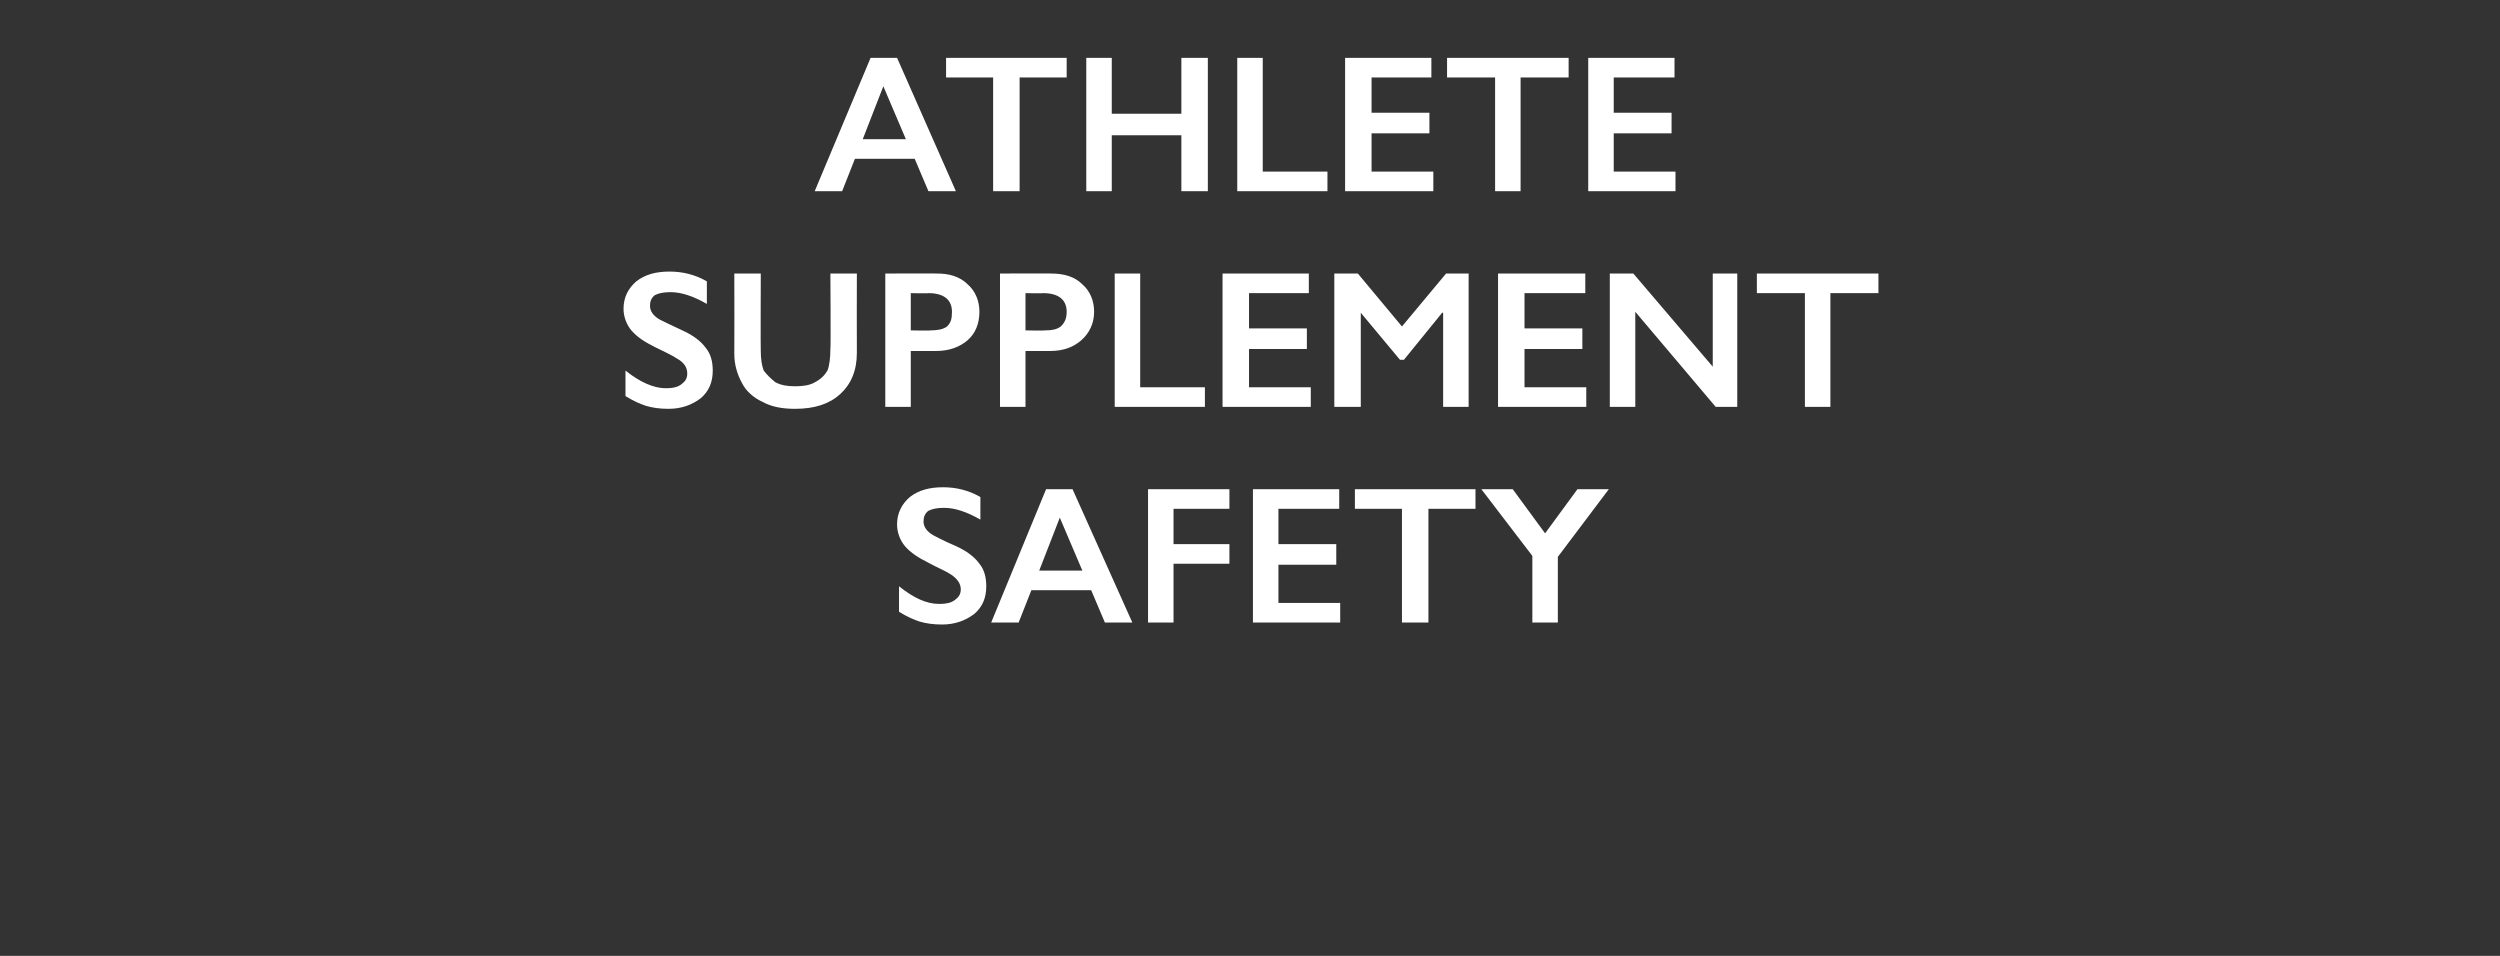
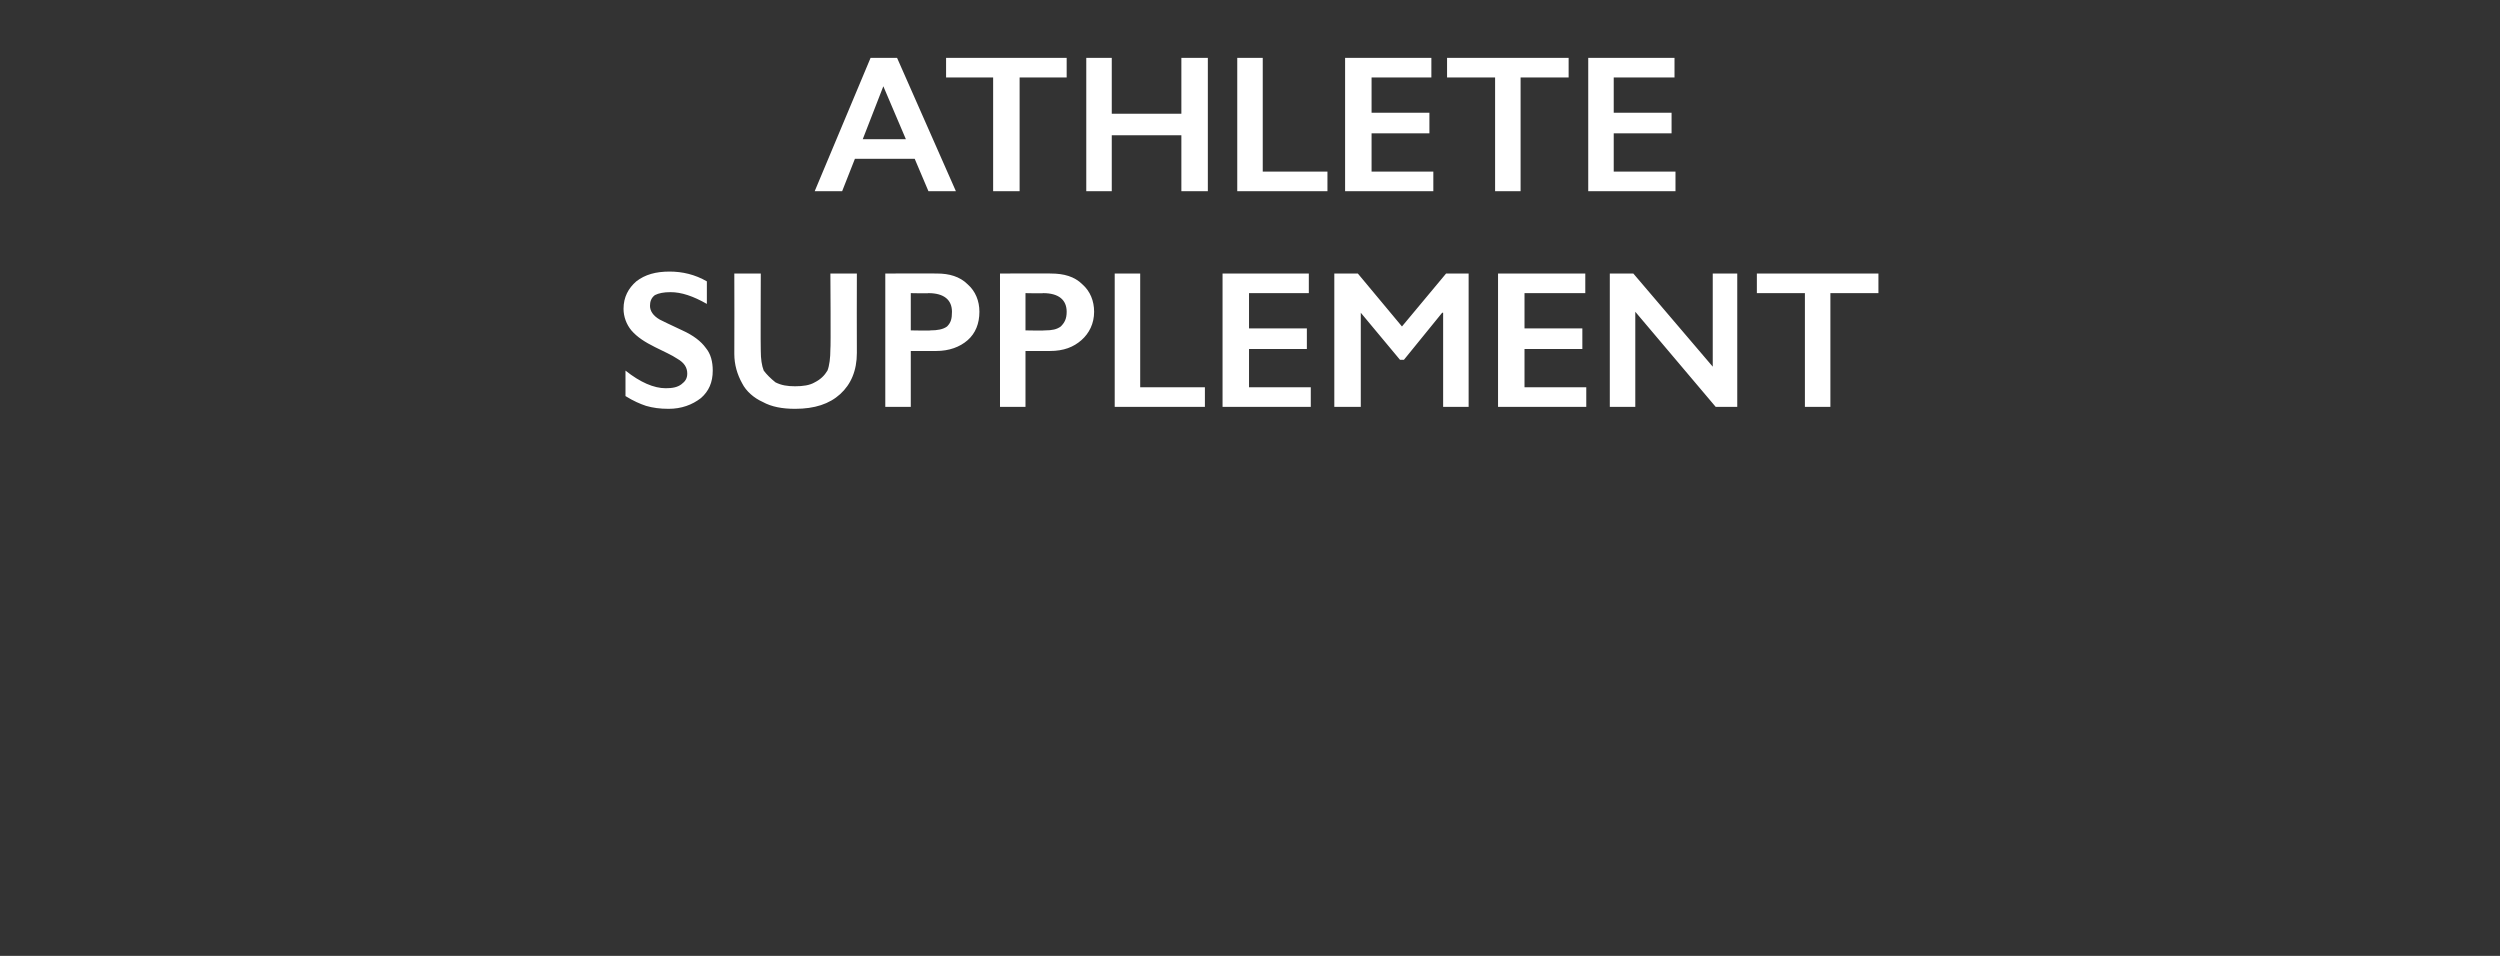
<svg xmlns="http://www.w3.org/2000/svg" version="1.1" width="255px" height="97.5px" viewBox="0 -5 255 97.5" style="top:-5px">
  <rect x="0" y="-5" width="255" height="97.5" fill="#333333" stroke="none" />
  <desc>Athlete supplement safety</desc>
  <defs />
  <g id="Polygon96609">
-     <path d="M 96.2 44.7 C 97.5 44.7 98.8 45 100 45.7 C 100 45.7 100 48 100 48 C 98.6 47.2 97.4 46.8 96.3 46.8 C 95.6 46.8 95.1 46.9 94.7 47.1 C 94.3 47.4 94.2 47.8 94.2 48.2 C 94.2 48.7 94.5 49.2 95.2 49.6 C 95.4 49.7 96.1 50.1 97.5 50.7 C 98.6 51.2 99.4 51.8 99.9 52.5 C 100.4 53.1 100.6 53.9 100.6 54.8 C 100.6 56 100.2 56.9 99.4 57.6 C 98.5 58.3 97.4 58.7 96.1 58.7 C 95.2 58.7 94.5 58.6 93.8 58.4 C 93.2 58.2 92.5 57.9 91.7 57.4 C 91.7 57.4 91.7 54.8 91.7 54.8 C 93.2 56 94.5 56.6 95.8 56.6 C 96.5 56.6 97 56.5 97.4 56.2 C 97.8 55.9 98 55.6 98 55.1 C 98 54.5 97.6 54 97 53.6 C 96.4 53.2 95.6 52.9 94.7 52.4 C 93.7 51.9 92.9 51.4 92.3 50.7 C 91.8 50.1 91.5 49.3 91.5 48.5 C 91.5 47.3 92 46.4 92.8 45.7 C 93.7 45 94.8 44.7 96.2 44.7 Z M 109.4 44.9 L 115.5 58.5 L 112.7 58.5 L 111.3 55.2 L 105.2 55.2 L 103.9 58.5 L 101.1 58.5 L 106.7 44.9 L 109.4 44.9 Z M 106 53.2 L 110.4 53.2 L 108.1 47.8 L 106 53.2 Z M 125.4 44.9 L 125.4 46.9 L 119.7 46.9 L 119.7 50.5 L 125.4 50.5 L 125.4 52.5 L 119.7 52.5 L 119.7 58.5 L 117.1 58.5 L 117.1 44.9 L 125.4 44.9 Z M 136.6 44.9 L 136.6 46.9 L 130.4 46.9 L 130.4 50.5 L 136.3 50.5 L 136.3 52.6 L 130.4 52.6 L 130.4 56.5 L 136.7 56.5 L 136.7 58.5 L 127.8 58.5 L 127.8 44.9 L 136.6 44.9 Z M 150.5 44.9 L 150.5 46.9 L 145.7 46.9 L 145.7 58.5 L 143 58.5 L 143 46.9 L 138.2 46.9 L 138.2 44.9 L 150.5 44.9 Z M 154.3 44.9 L 157.6 49.4 L 160.9 44.9 L 164.1 44.9 L 158.9 51.8 L 158.9 58.5 L 156.3 58.5 L 156.3 51.7 L 151.1 44.9 L 154.3 44.9 Z " stroke="none" fill="#fff" />
-   </g>
+     </g>
  <g id="Polygon96608">
    <path d="M 68.3 22.7 C 69.6 22.7 70.9 23 72.1 23.7 C 72.1 23.7 72.1 26 72.1 26 C 70.7 25.2 69.5 24.8 68.4 24.8 C 67.7 24.8 67.2 24.9 66.8 25.1 C 66.4 25.4 66.3 25.8 66.3 26.2 C 66.3 26.7 66.6 27.2 67.3 27.6 C 67.5 27.7 68.3 28.1 69.6 28.7 C 70.7 29.2 71.5 29.8 72 30.5 C 72.5 31.1 72.7 31.9 72.7 32.8 C 72.7 34 72.3 34.9 71.5 35.6 C 70.6 36.3 69.5 36.7 68.2 36.7 C 67.3 36.7 66.6 36.6 65.9 36.4 C 65.3 36.2 64.6 35.9 63.8 35.4 C 63.8 35.4 63.8 32.8 63.8 32.8 C 65.3 34 66.7 34.6 67.9 34.6 C 68.6 34.6 69.1 34.5 69.5 34.2 C 69.9 33.9 70.1 33.6 70.1 33.1 C 70.1 32.5 69.8 32 69.1 31.6 C 68.5 31.2 67.8 30.9 66.8 30.4 C 65.8 29.9 65 29.4 64.4 28.7 C 63.9 28.1 63.6 27.3 63.6 26.5 C 63.6 25.3 64.1 24.4 64.9 23.7 C 65.8 23 66.9 22.7 68.3 22.7 Z M 77.6 22.9 C 77.6 22.9 77.57 30.82 77.6 30.8 C 77.6 31.6 77.7 32.3 77.9 32.8 C 78.2 33.2 78.6 33.6 79.1 34 C 79.7 34.3 80.3 34.4 81.1 34.4 C 81.9 34.4 82.6 34.3 83.1 34 C 83.7 33.7 84.1 33.3 84.4 32.8 C 84.6 32.3 84.7 31.5 84.7 30.6 C 84.75 30.64 84.7 22.9 84.7 22.9 L 87.4 22.9 C 87.4 22.9 87.38 30.98 87.4 31 C 87.4 32.8 86.8 34.2 85.7 35.2 C 84.6 36.2 83.1 36.7 81.1 36.7 C 79.8 36.7 78.7 36.5 77.8 36 C 76.9 35.6 76.1 34.9 75.7 34.1 C 75.2 33.2 74.9 32.2 74.9 31.1 C 74.92 31.08 74.9 22.9 74.9 22.9 L 77.6 22.9 Z M 95.6 22.9 C 96.8 22.9 97.9 23.2 98.7 24 C 99.5 24.7 99.9 25.7 99.9 26.8 C 99.9 28 99.5 29 98.7 29.7 C 97.9 30.4 96.8 30.8 95.5 30.8 C 95.47 30.8 92.9 30.8 92.9 30.8 L 92.9 36.5 L 90.3 36.5 L 90.3 22.9 C 90.3 22.9 95.57 22.88 95.6 22.9 Z M 94.9 28.7 C 95.6 28.7 96.2 28.6 96.6 28.3 C 97 27.9 97.1 27.5 97.1 26.8 C 97.1 25.6 96.3 24.9 94.7 24.9 C 94.73 24.94 92.9 24.9 92.9 24.9 L 92.9 28.7 C 92.9 28.7 94.91 28.74 94.9 28.7 Z M 107.2 22.9 C 108.5 22.9 109.6 23.2 110.4 24 C 111.2 24.7 111.6 25.7 111.6 26.8 C 111.6 28 111.1 29 110.3 29.7 C 109.5 30.4 108.5 30.8 107.1 30.8 C 107.15 30.8 104.6 30.8 104.6 30.8 L 104.6 36.5 L 102 36.5 L 102 22.9 C 102 22.9 107.25 22.88 107.2 22.9 Z M 106.6 28.7 C 107.3 28.7 107.8 28.6 108.2 28.3 C 108.6 27.9 108.8 27.5 108.8 26.8 C 108.8 25.6 108 24.9 106.4 24.9 C 106.41 24.94 104.6 24.9 104.6 24.9 L 104.6 28.7 C 104.6 28.7 106.59 28.74 106.6 28.7 Z M 116.3 22.9 L 116.3 34.5 L 122.9 34.5 L 122.9 36.5 L 113.7 36.5 L 113.7 22.9 L 116.3 22.9 Z M 133.5 22.9 L 133.5 24.9 L 127.4 24.9 L 127.4 28.5 L 133.3 28.5 L 133.3 30.6 L 127.4 30.6 L 127.4 34.5 L 133.7 34.5 L 133.7 36.5 L 124.7 36.5 L 124.7 22.9 L 133.5 22.9 Z M 138.5 22.9 L 143 28.3 L 147.5 22.9 L 149.8 22.9 L 149.8 36.5 L 147.2 36.5 L 147.2 26.9 L 147.1 26.9 L 143.2 31.7 L 142.8 31.7 L 138.8 26.9 L 138.8 26.9 L 138.8 36.5 L 136.1 36.5 L 136.1 22.9 L 138.5 22.9 Z M 161.7 22.9 L 161.7 24.9 L 155.5 24.9 L 155.5 28.5 L 161.4 28.5 L 161.4 30.6 L 155.5 30.6 L 155.5 34.5 L 161.8 34.5 L 161.8 36.5 L 152.8 36.5 L 152.8 22.9 L 161.7 22.9 Z M 166.6 22.9 L 174.7 32.4 L 174.7 22.9 L 177.2 22.9 L 177.2 36.5 L 175 36.5 L 166.8 26.8 L 166.8 36.5 L 164.2 36.5 L 164.2 22.9 L 166.6 22.9 Z M 191.6 22.9 L 191.6 24.9 L 186.7 24.9 L 186.7 36.5 L 184.1 36.5 L 184.1 24.9 L 179.2 24.9 L 179.2 22.9 L 191.6 22.9 Z " stroke="none" fill="#fff" />
  </g>
  <g id="Polygon96607">
    <path d="M 91.5 0.9 L 97.5 14.5 L 94.7 14.5 L 93.3 11.2 L 87.2 11.2 L 85.9 14.5 L 83.1 14.5 L 88.8 0.9 L 91.5 0.9 Z M 88 9.2 L 92.4 9.2 L 90.1 3.8 L 88 9.2 Z M 108.8 0.9 L 108.8 2.9 L 104 2.9 L 104 14.5 L 101.3 14.5 L 101.3 2.9 L 96.5 2.9 L 96.5 0.9 L 108.8 0.9 Z M 113.4 0.9 L 113.4 6.6 L 120.5 6.6 L 120.5 0.9 L 123.2 0.9 L 123.2 14.5 L 120.5 14.5 L 120.5 8.8 L 113.4 8.8 L 113.4 14.5 L 110.8 14.5 L 110.8 0.9 L 113.4 0.9 Z M 128.8 0.9 L 128.8 12.5 L 135.4 12.5 L 135.4 14.5 L 126.2 14.5 L 126.2 0.9 L 128.8 0.9 Z M 146 0.9 L 146 2.9 L 139.9 2.9 L 139.9 6.5 L 145.8 6.5 L 145.8 8.6 L 139.9 8.6 L 139.9 12.5 L 146.2 12.5 L 146.2 14.5 L 137.2 14.5 L 137.2 0.9 L 146 0.9 Z M 160 0.9 L 160 2.9 L 155.1 2.9 L 155.1 14.5 L 152.5 14.5 L 152.5 2.9 L 147.6 2.9 L 147.6 0.9 L 160 0.9 Z M 170.8 0.9 L 170.8 2.9 L 164.6 2.9 L 164.6 6.5 L 170.5 6.5 L 170.5 8.6 L 164.6 8.6 L 164.6 12.5 L 170.9 12.5 L 170.9 14.5 L 162 14.5 L 162 0.9 L 170.8 0.9 Z " stroke="none" fill="#fff" />
  </g>
</svg>